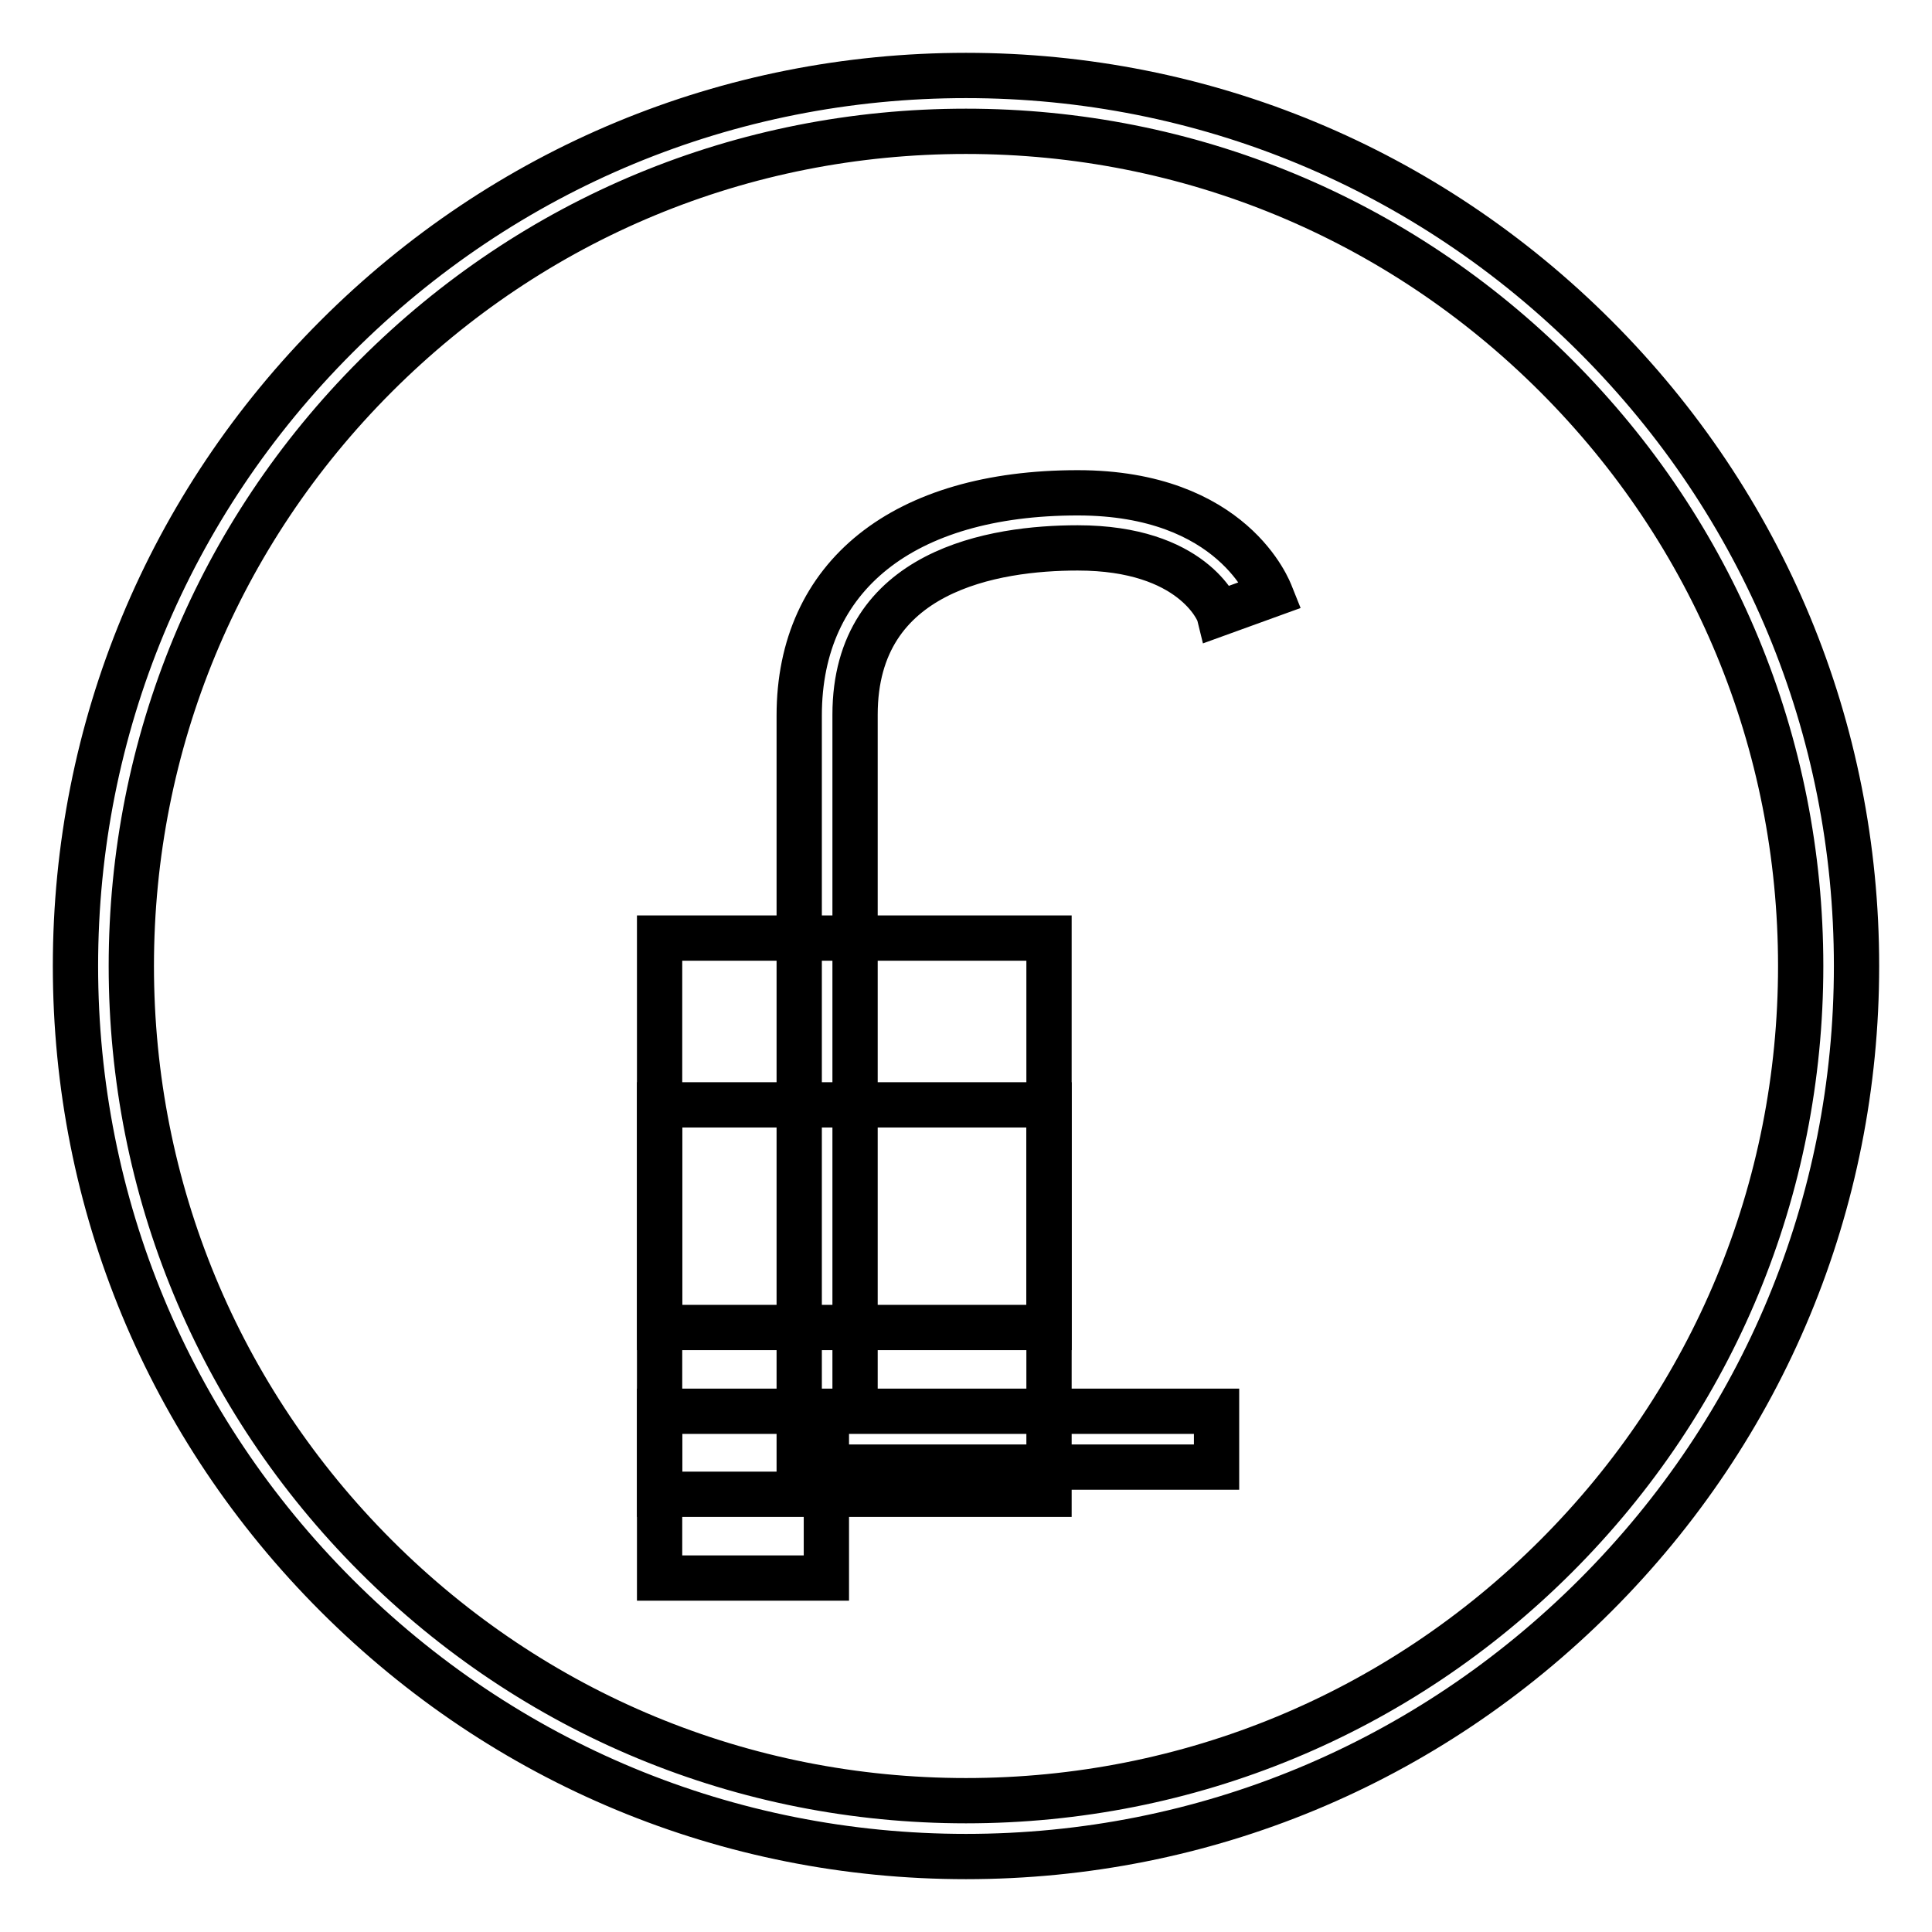
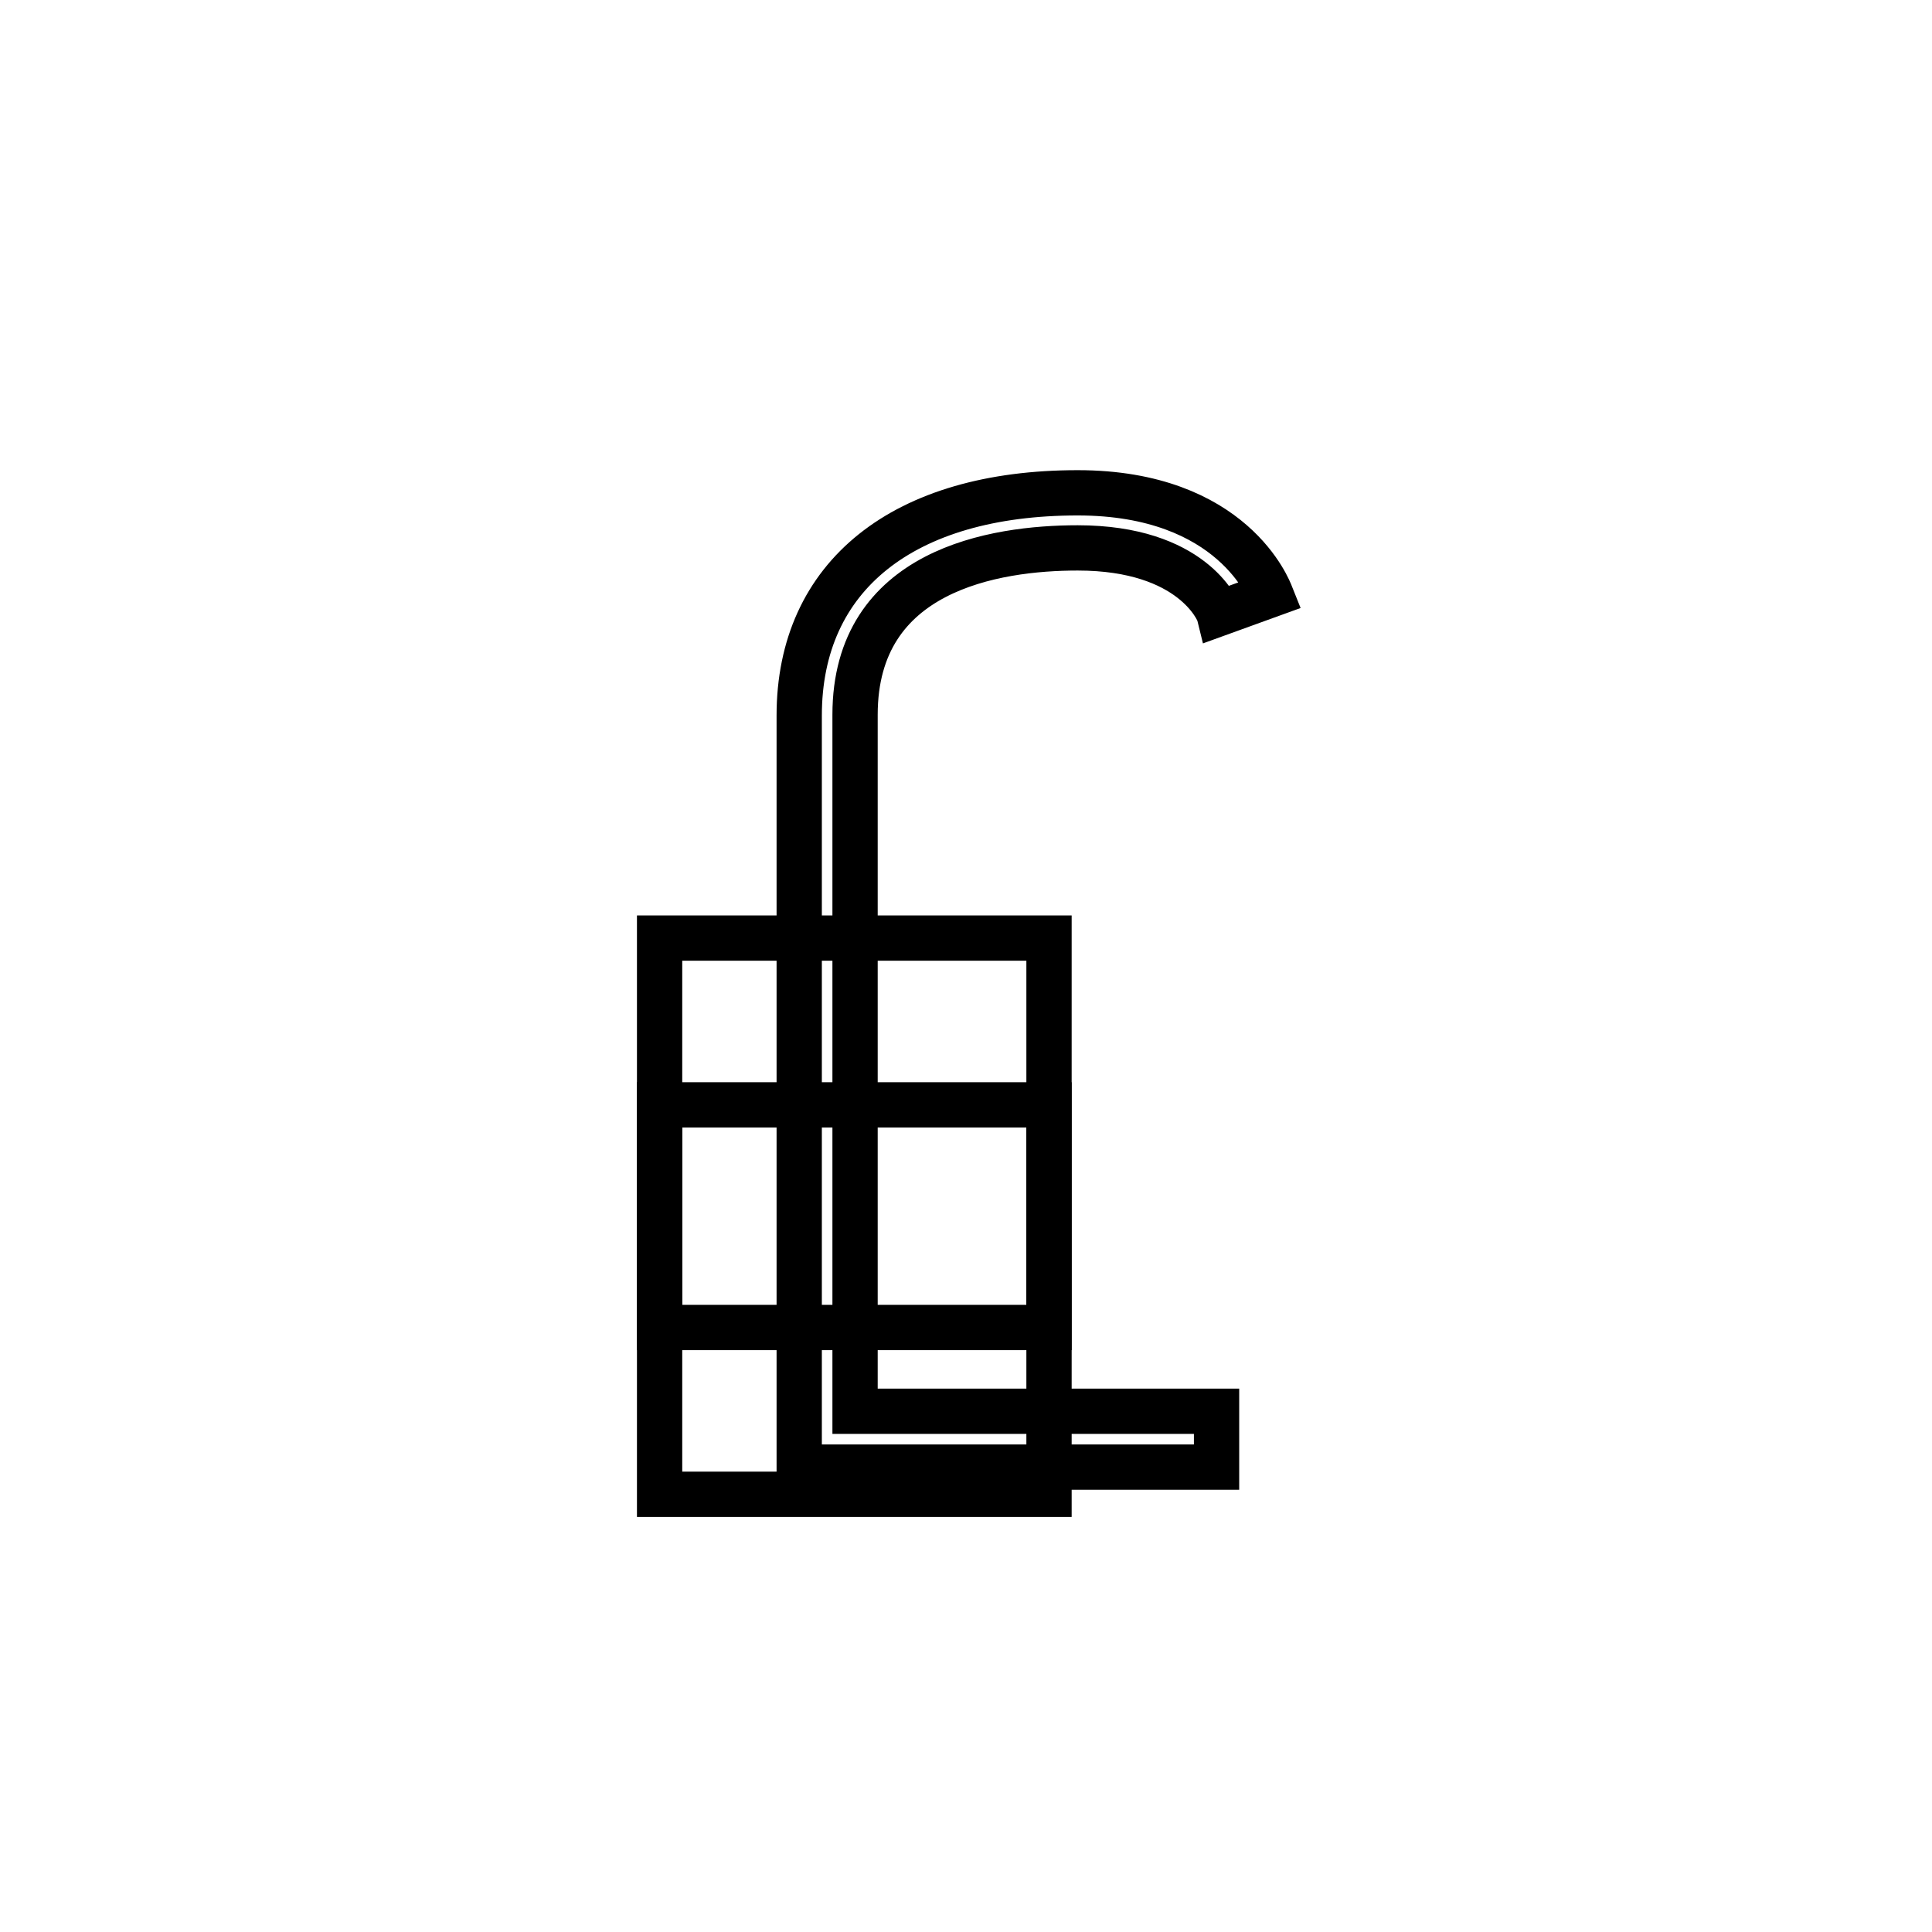
<svg xmlns="http://www.w3.org/2000/svg" version="1.1" x="0px" y="0px" viewBox="0 0 256 256" enable-background="new 0 0 256 256" xml:space="preserve">
  <g>
    <g>
-       <path stroke-width="6" fill-opacity="0" stroke="#000000" d="M128,246c-31.5,0-61.1-12.3-83.4-34.6C22.3,189.1,10,159.5,10,128c0-31.5,12.3-61.1,34.6-83.4  C66.9,22.3,96.5,10,128,10c31.5,0,61.1,12.3,83.4,34.6C233.7,66.9,246,96.5,246,128c0,31.5-12.3,61.1-34.6,83.4  C189.1,233.7,159.5,246,128,246z M128,17.4c-29.6,0-57.3,11.5-78.2,32.4C28.9,70.7,17.4,98.5,17.4,128c0,29.5,11.5,57.3,32.4,78.2  c20.9,20.9,48.7,32.4,78.2,32.4c29.5,0,57.3-11.5,78.2-32.4c20.9-20.9,32.4-48.7,32.4-78.2c0-29.5-11.5-57.3-32.4-78.2  C185.3,28.9,157.5,17.4,128,17.4z" />
-     </g>
+       </g>
    <g>
      <path stroke-width="6" fill-opacity="0" stroke="#000000" d="M161.2,194.4h-55.3V94.8c0-18.5,13.8-29.5,36.9-29.5c20.6,0,25.4,13,25.6,13.5l-6.9,2.5  c-0.1-0.4-3.5-8.7-18.7-8.7c-11,0-29.5,2.9-29.5,22.1V187h47.9V194.4z" />
    </g>
    <g>
-       <path stroke-width="6" fill-opacity="0" stroke="#000000" d="M87.4 187h22.1v22.1h-22.1z" />
-     </g>
+       </g>
    <g>
      <path stroke-width="6" fill-opacity="0" stroke="#000000" d="M87.4 124.3h51.6v51.6h-51.6z" />
    </g>
    <g>
      <path stroke-width="6" fill-opacity="0" stroke="#000000" d="M87.4 146.4h51.6v51.6h-51.6z" />
    </g>
  </g>
</svg>